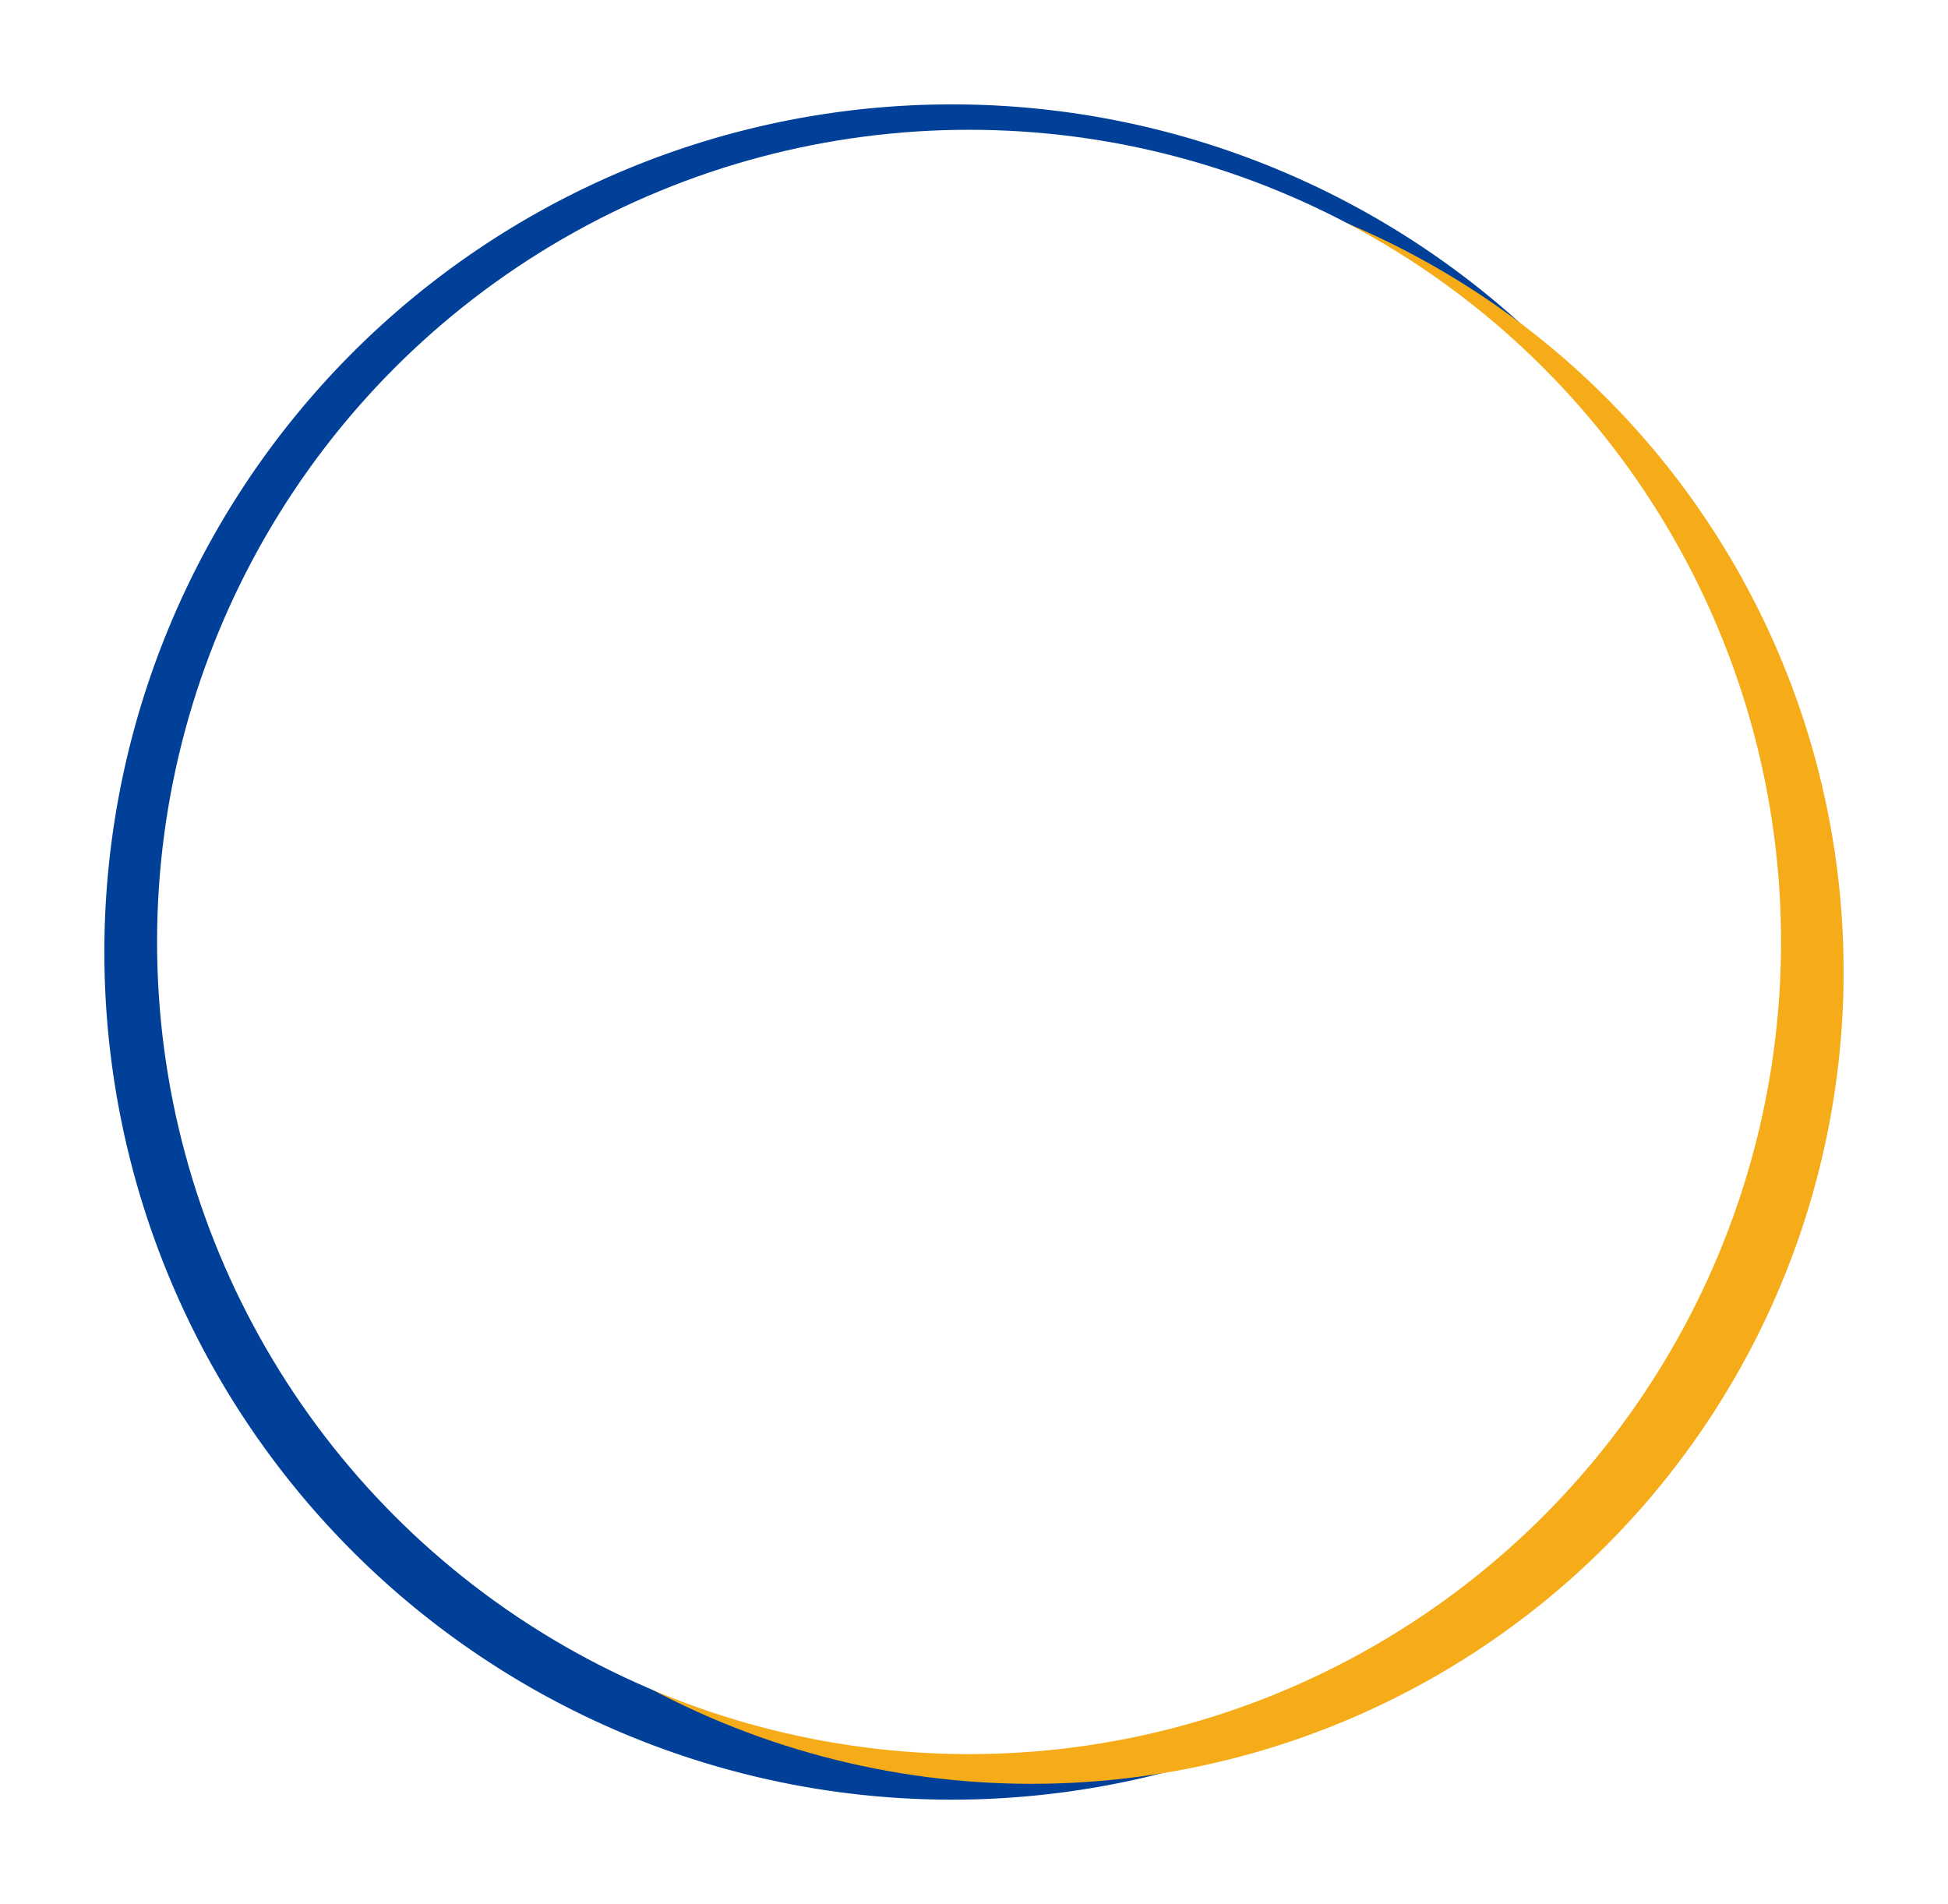
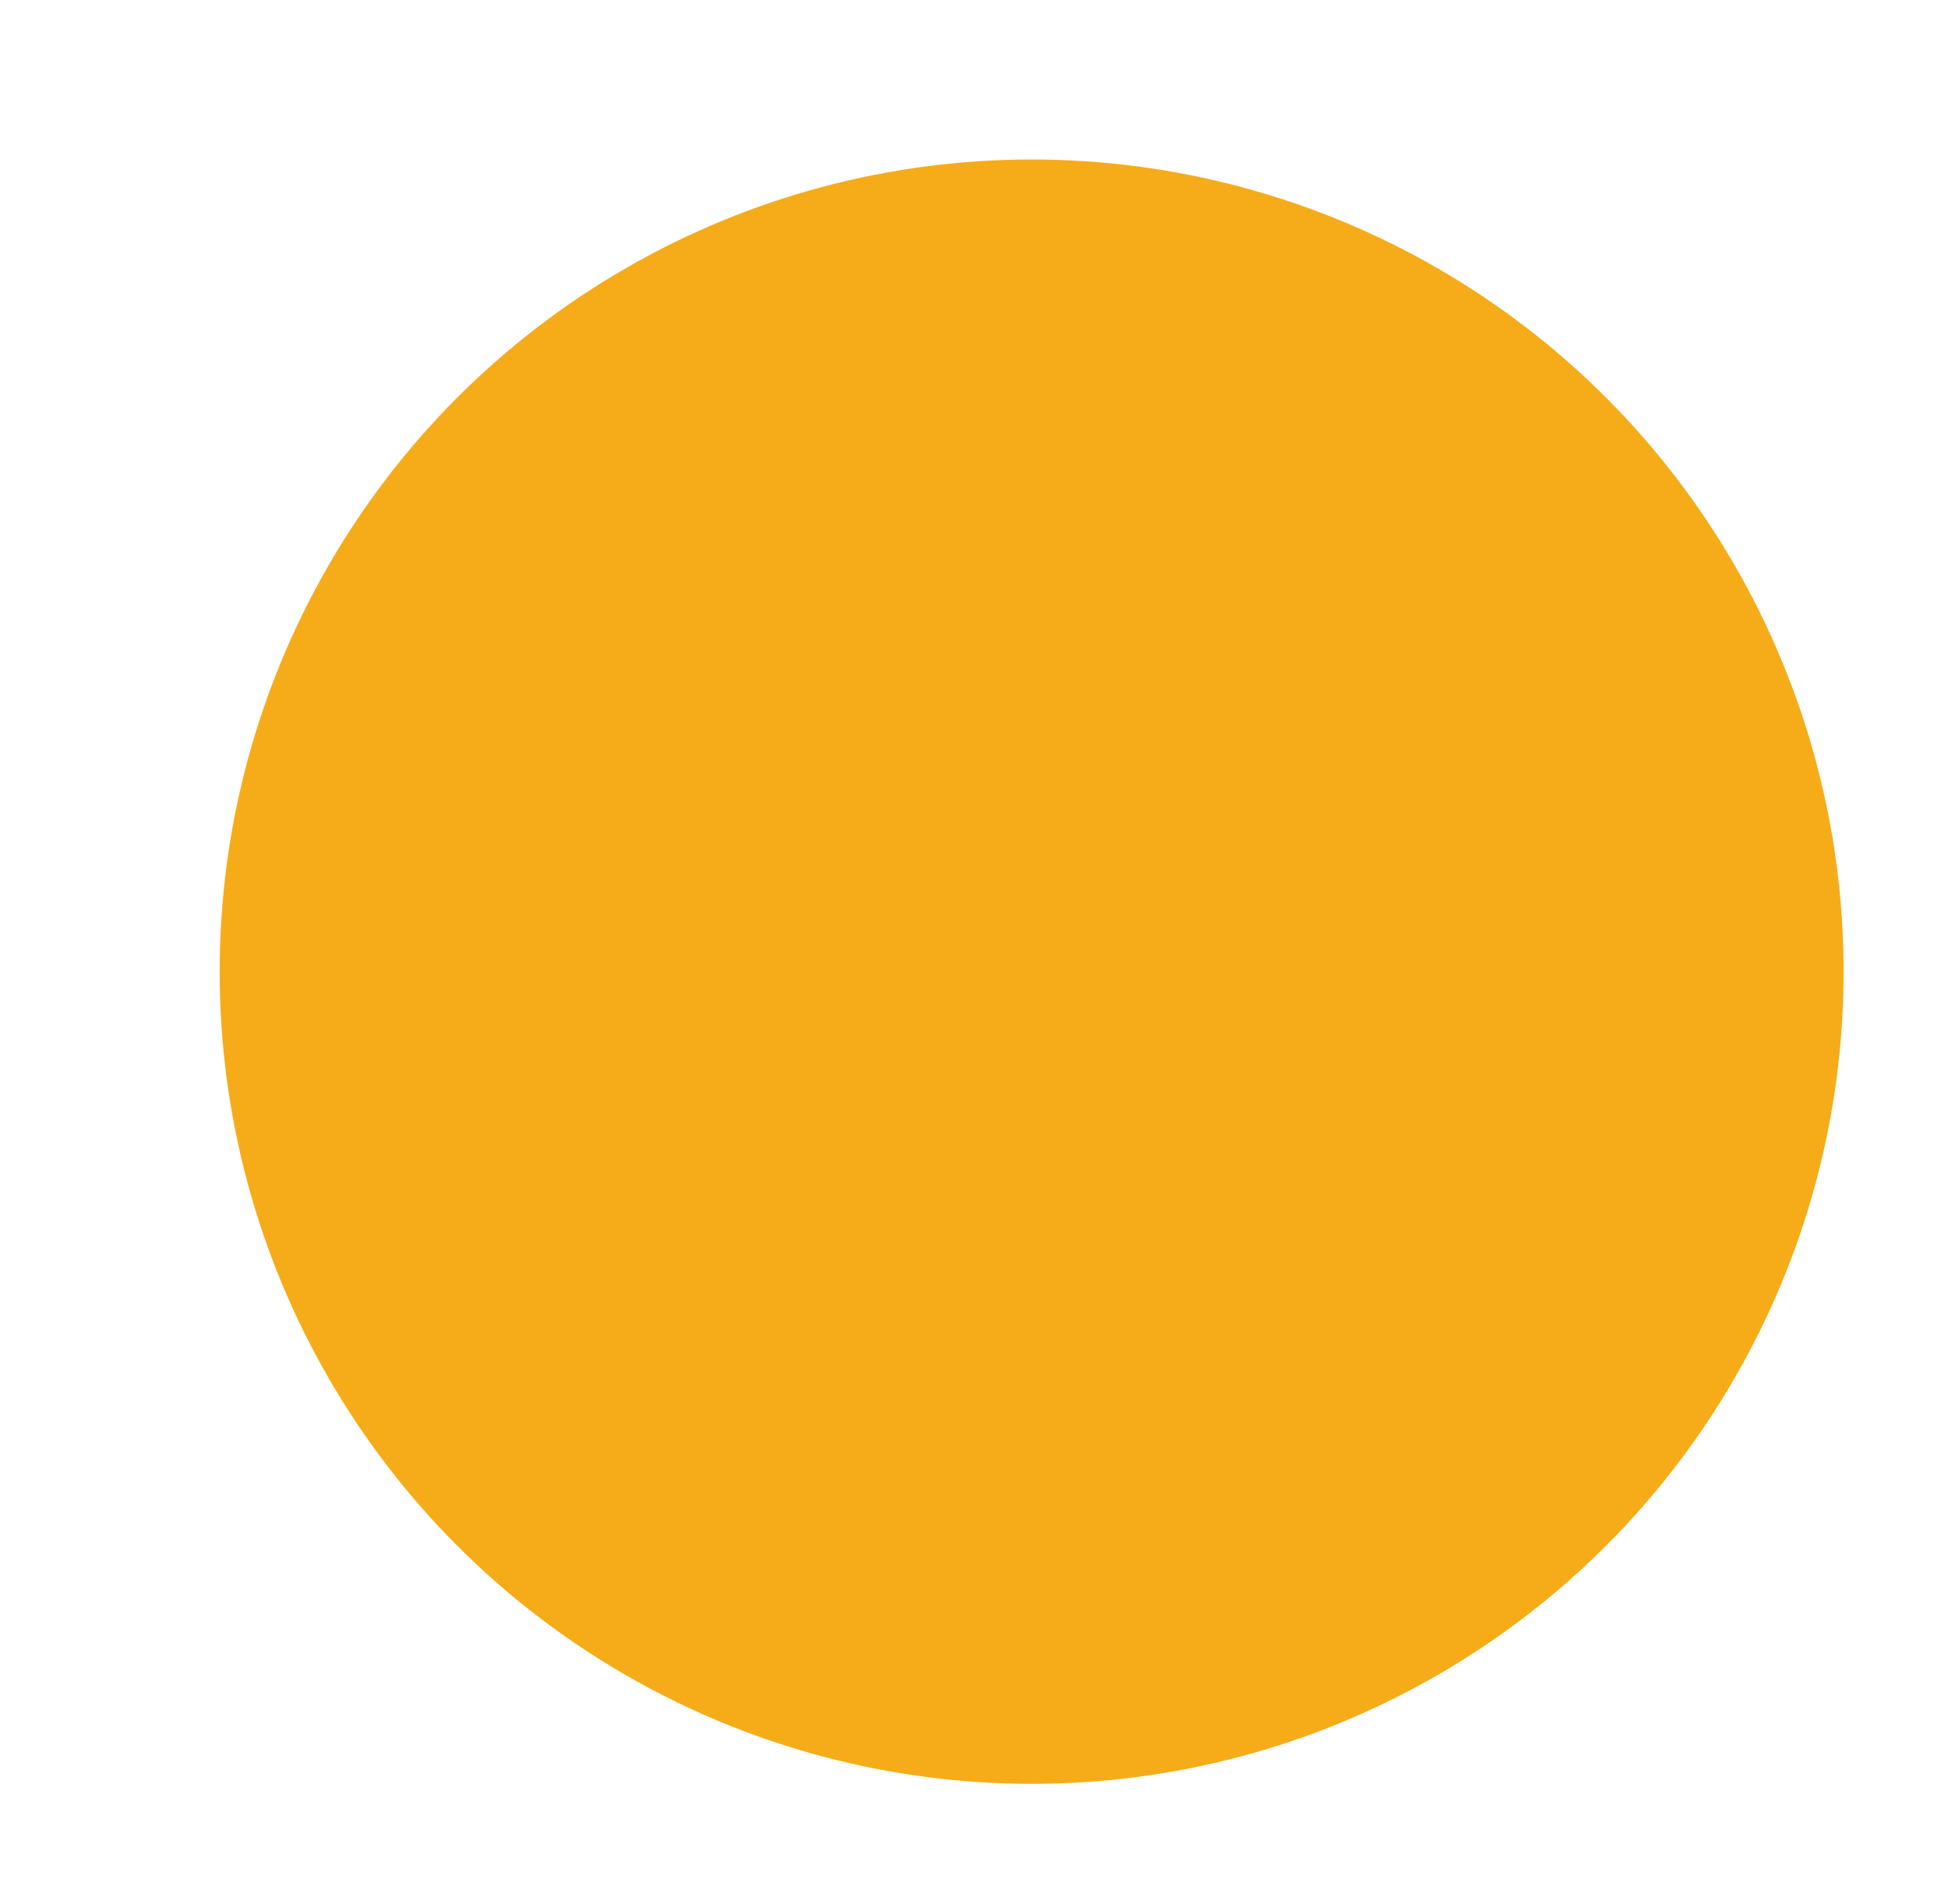
<svg xmlns="http://www.w3.org/2000/svg" width="280" height="273.591" viewBox="0 0 280 273.591">
  <defs>
    <filter id="パス_302" x="0" y="0" width="273.623" height="273.591" filterUnits="userSpaceOnUse">
      <feOffset dy="2" input="SourceAlpha" />
      <feGaussianBlur stdDeviation="5" result="blur" />
      <feFlood flood-opacity="0.2" />
      <feComposite operator="in" in2="blur" />
      <feComposite in="SourceGraphic" />
    </filter>
    <filter id="楕円形_2" x="16.574" y="7.924" width="263.426" height="263.426" filterUnits="userSpaceOnUse">
      <feOffset dy="2" input="SourceAlpha" />
      <feGaussianBlur stdDeviation="5" result="blur-2" />
      <feFlood flood-opacity="0.2" />
      <feComposite operator="in" in2="blur-2" />
      <feComposite in="SourceGraphic" />
    </filter>
  </defs>
  <g id="bg" transform="translate(11 9.1)">
    <g transform="matrix(1, 0, 0, 1, -11, -9.1)" filter="url(#パス_302)">
-       <path id="パス_302-2" data-name="パス 302" d="M247.623,125.7A121.811,121.811,0,1,1,125.8,3.9,121.784,121.784,0,0,1,247.623,125.7Z" transform="translate(11 9.1)" fill="#004098" />
-     </g>
+       </g>
    <g transform="matrix(1, 0, 0, 1, -11, -9.1)" filter="url(#楕円形_2)">
      <circle id="楕円形_2-2" data-name="楕円形 2" cx="116.713" cy="116.713" r="116.713" transform="translate(31.57 20.92)" fill="#f6ac19" />
    </g>
-     <circle id="楕円形_3" data-name="楕円形 3" cx="116.713" cy="116.713" r="116.713" transform="translate(11.577 9.551)" fill="#fff" />
  </g>
</svg>